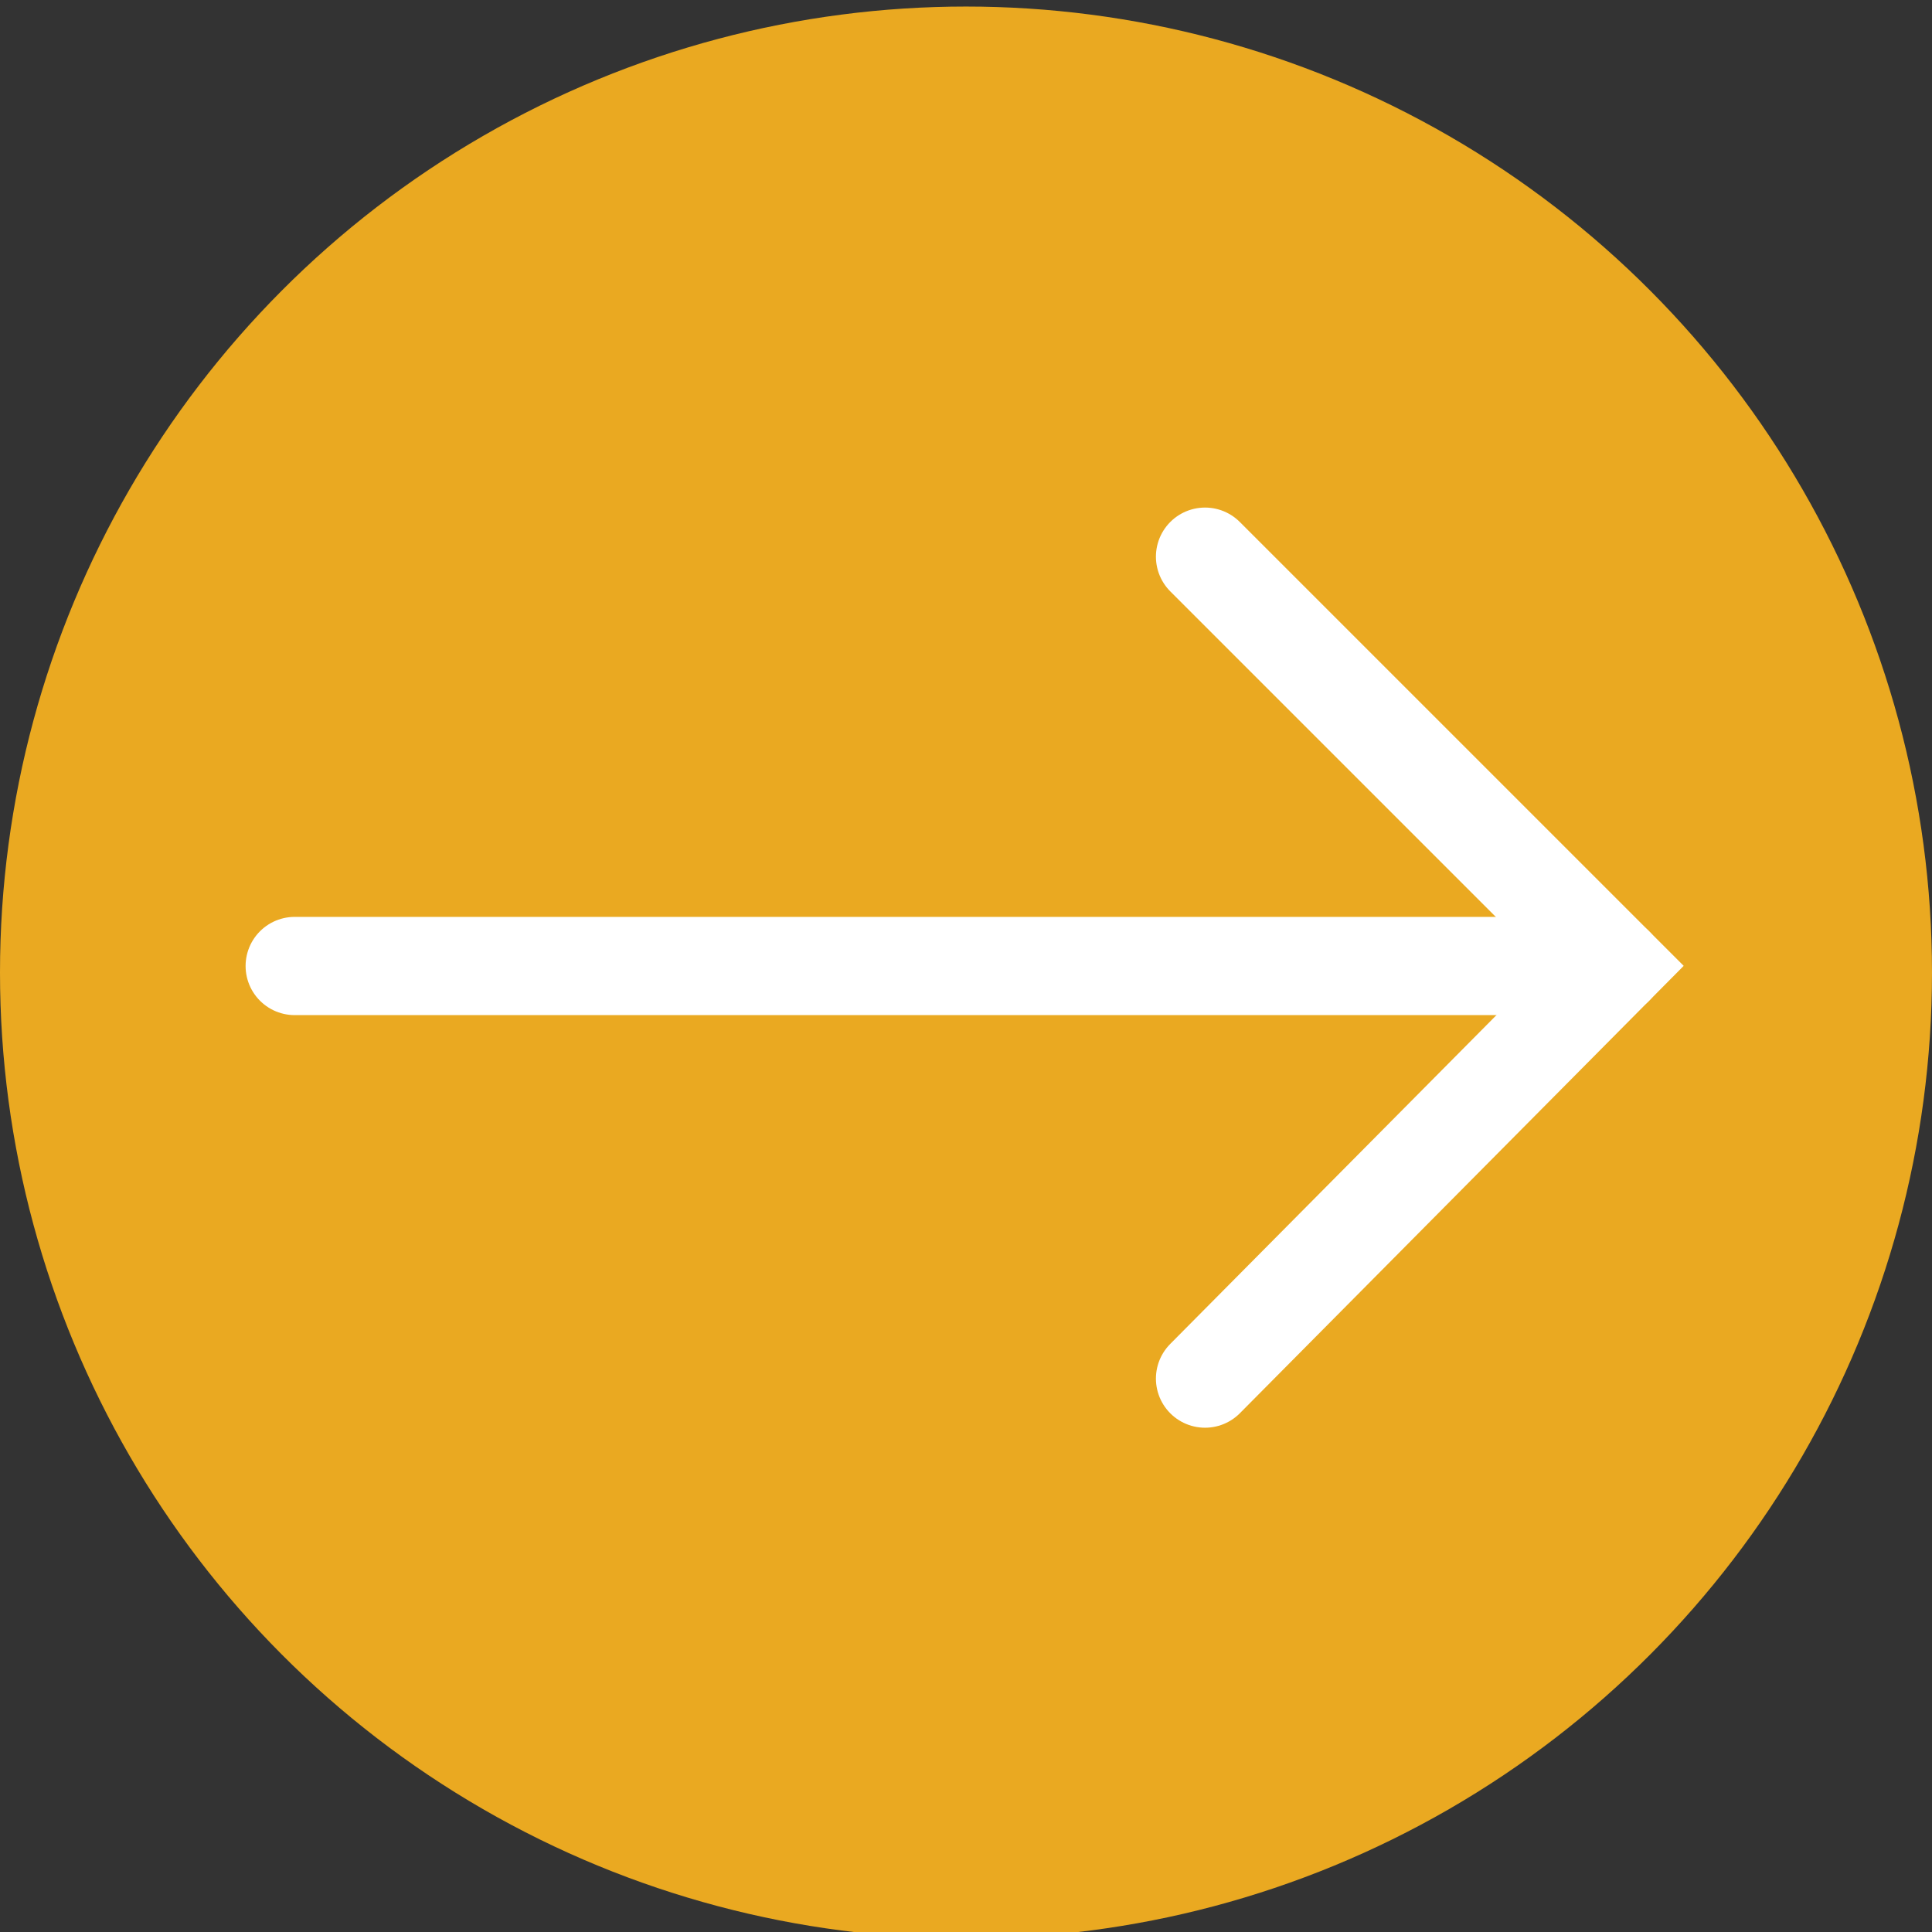
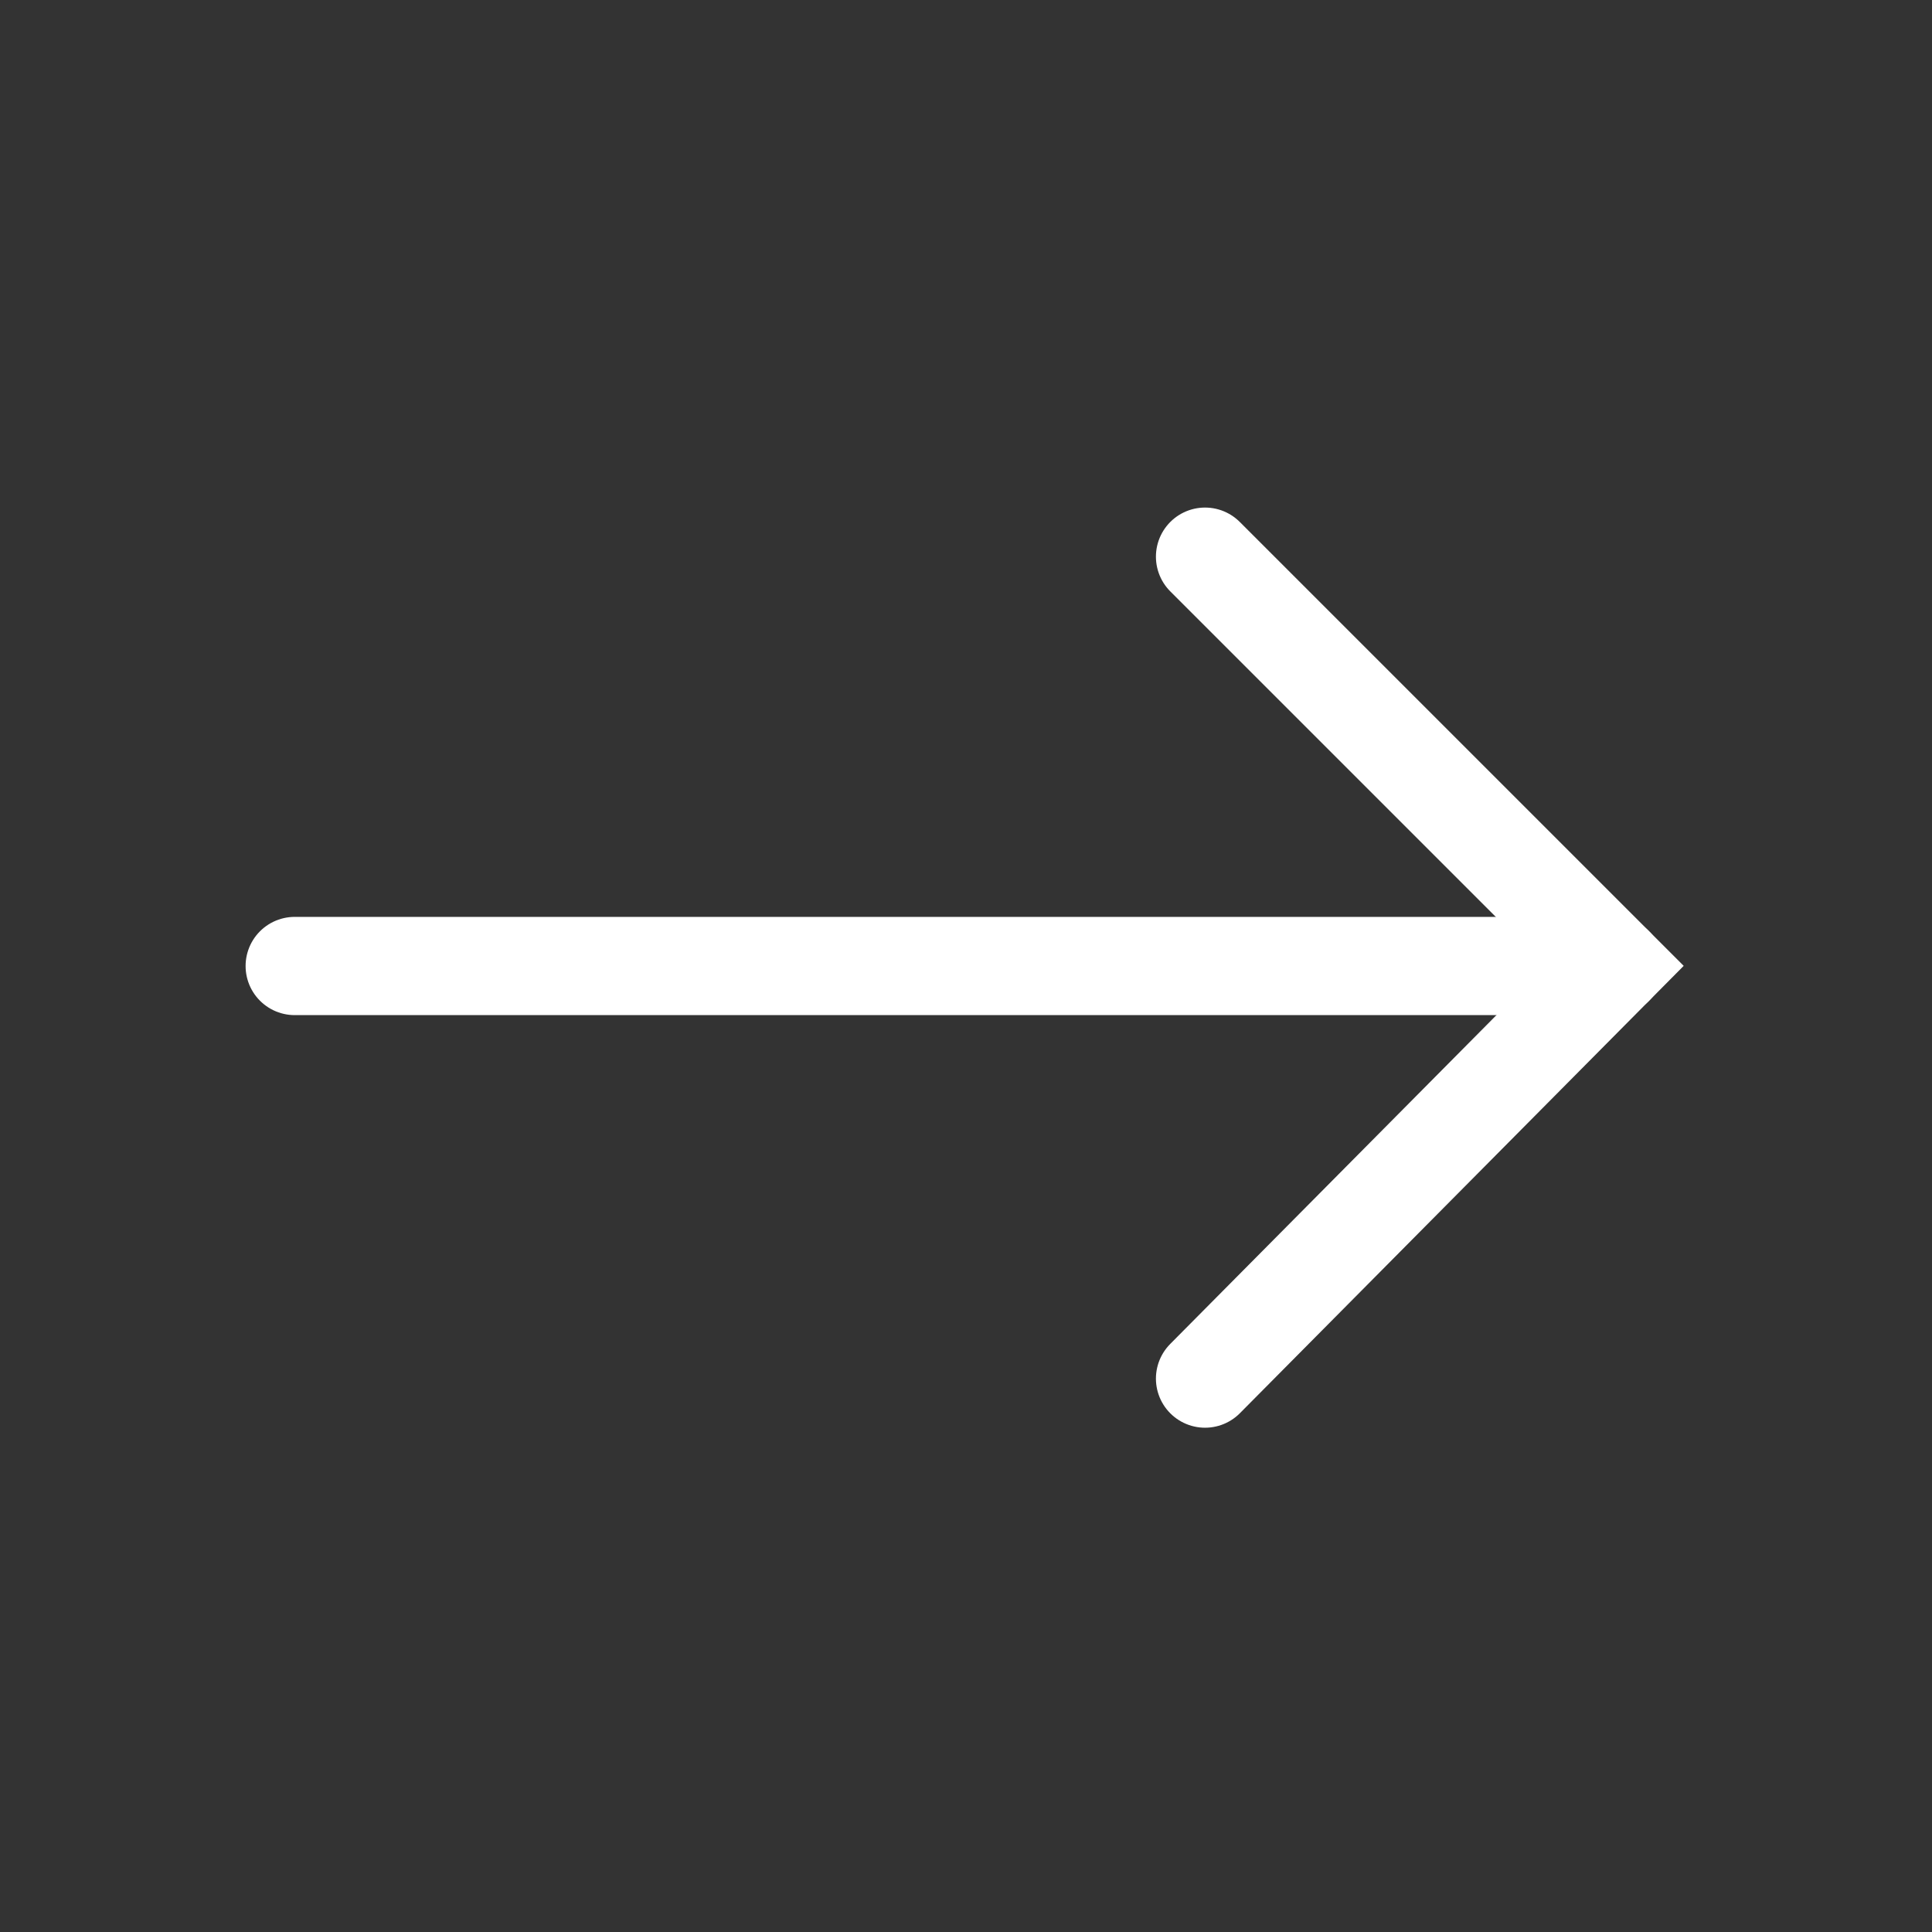
<svg xmlns="http://www.w3.org/2000/svg" id="Layer_1" x="0px" y="0px" viewBox="0 0 59 59" style="enable-background:new 0 0 59 59;" xml:space="preserve">
  <rect x="0" y="0" width="59" height="59" fill="#333333" stroke="none" />
  <style type="text/css">	.st0{fill:#EAA921;}	.st1{fill:none;stroke:#FFFFFF;stroke-width:3;stroke-linecap:round;stroke-miterlimit:10;}</style>
-   <circle class="st0" cx="29.5" cy="29.7" r="29.5" />
  <g>
    <line class="st1" x1="9" y1="29.5" x2="49.3" y2="29.5" />
    <polyline class="st1" points="36.8,17 49.3,29.5 36.8,42.1  " />
  </g>
</svg>